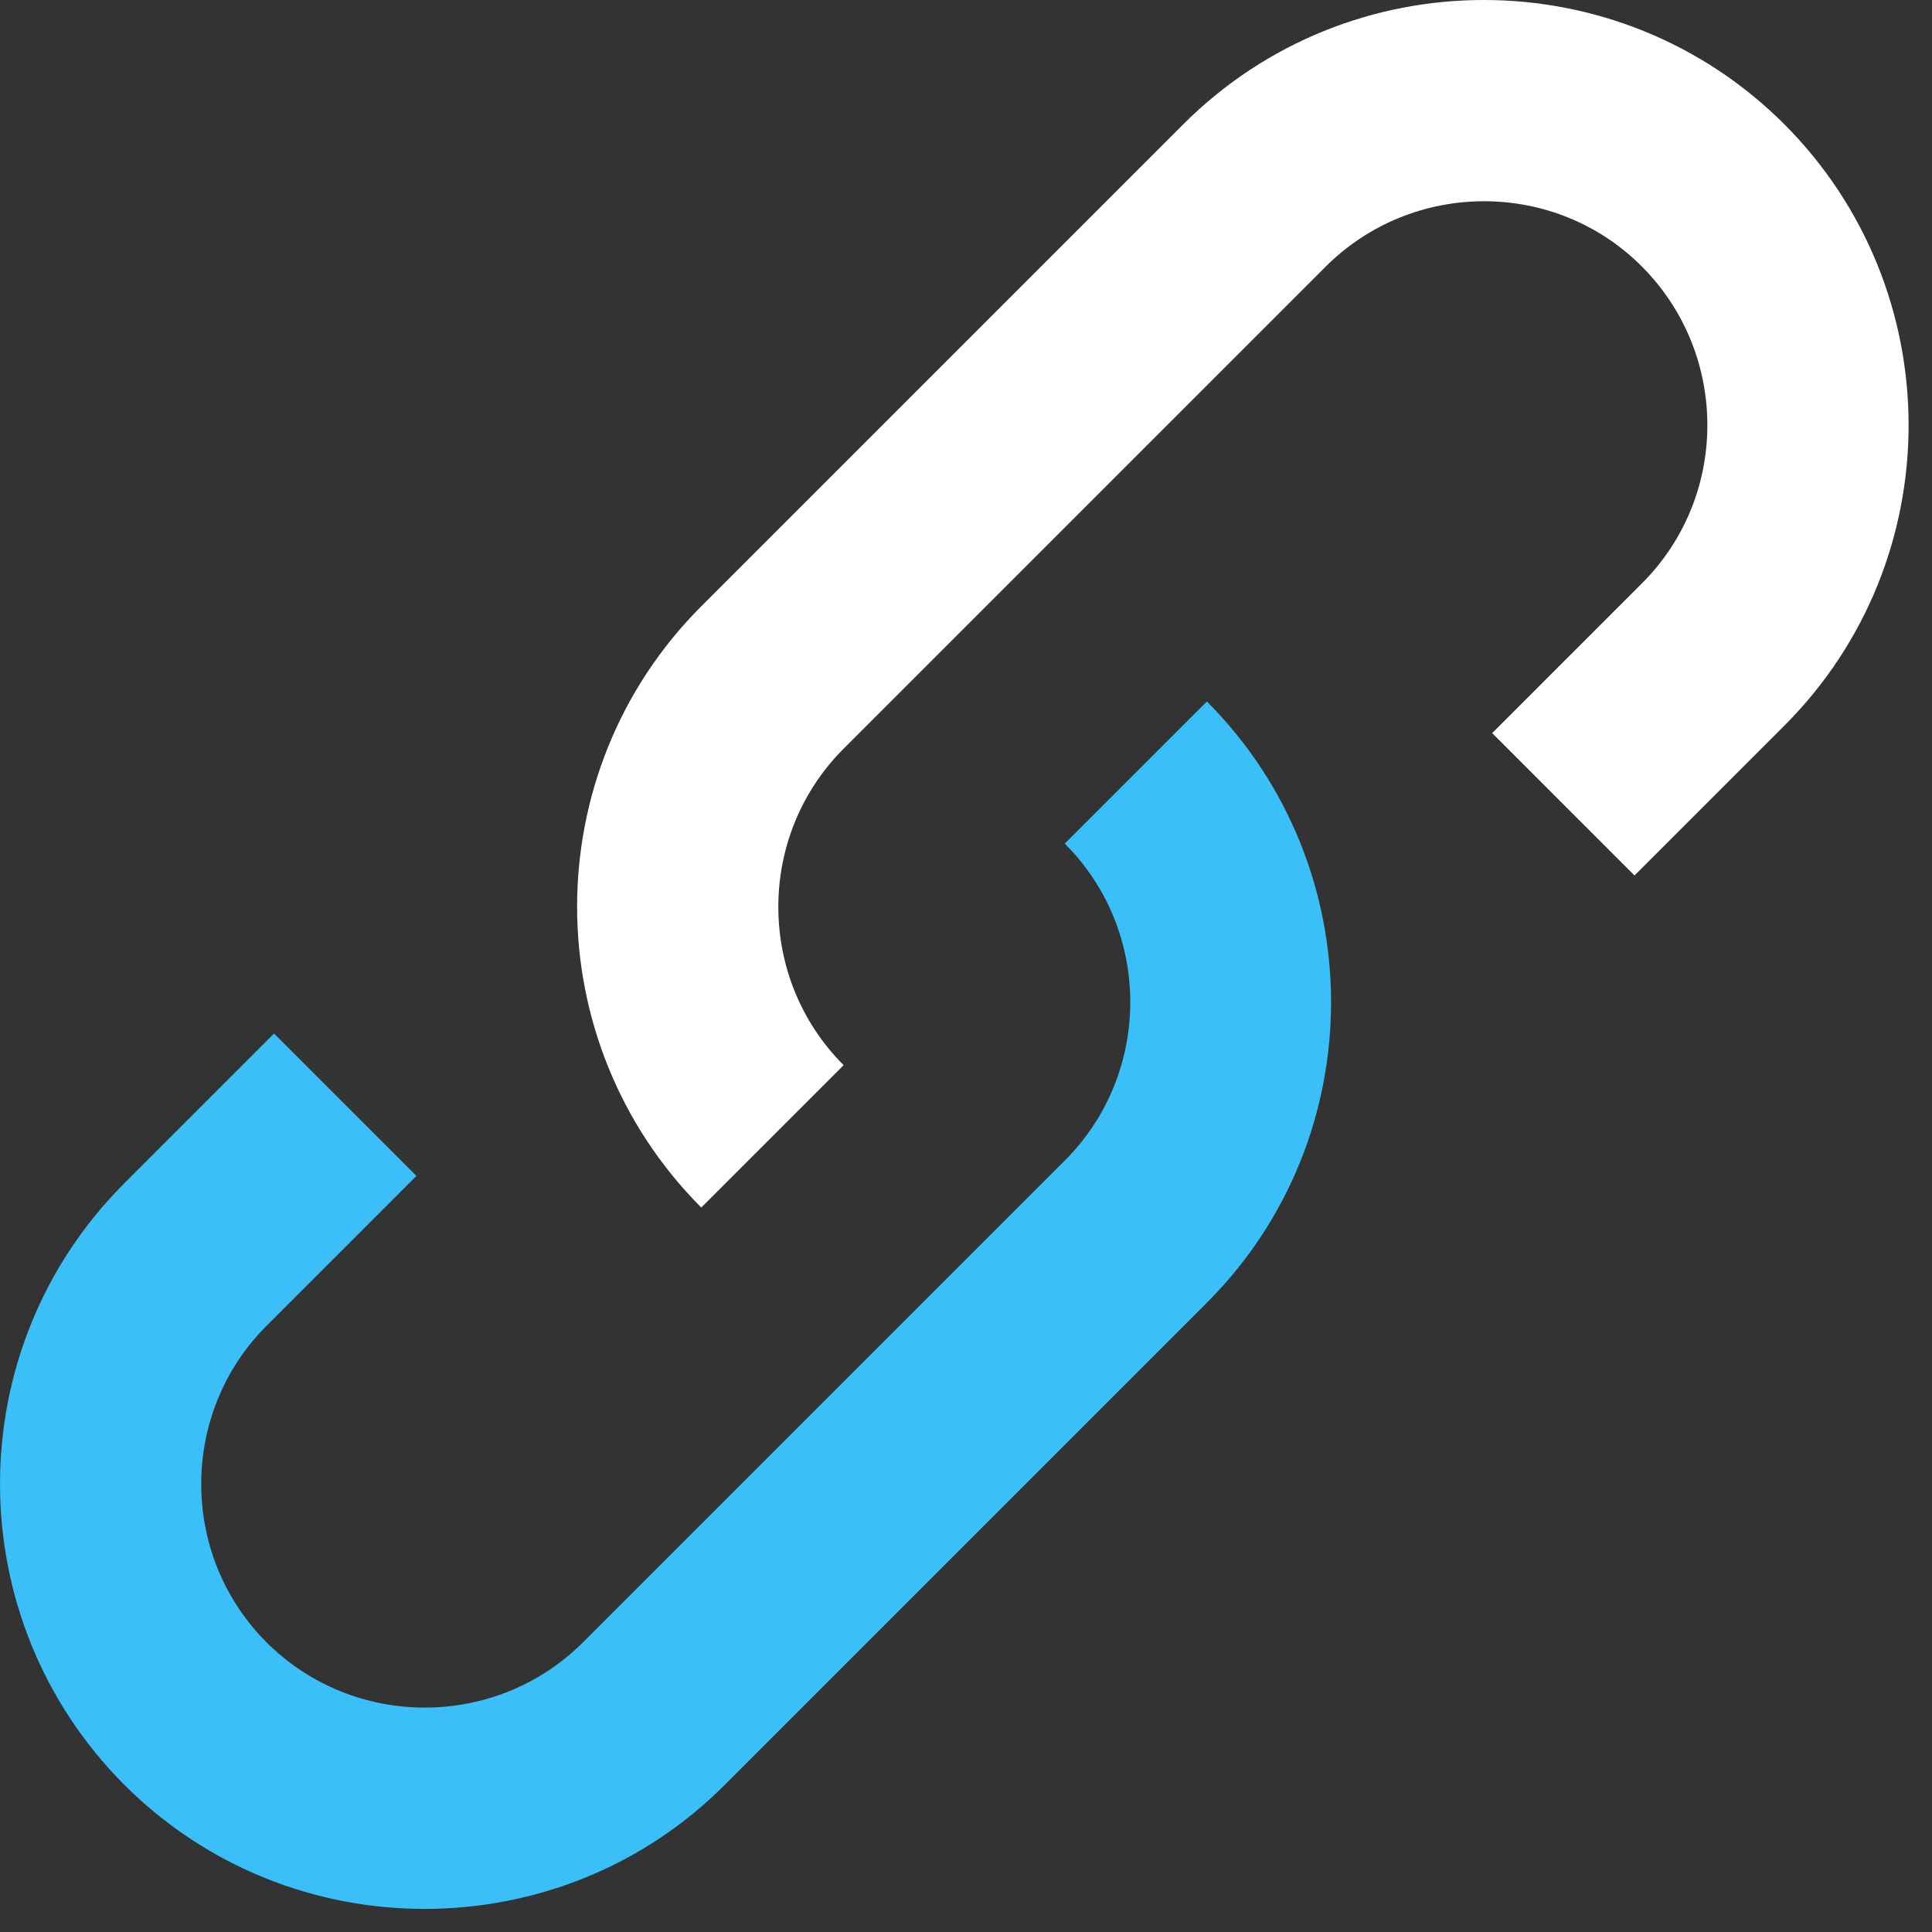
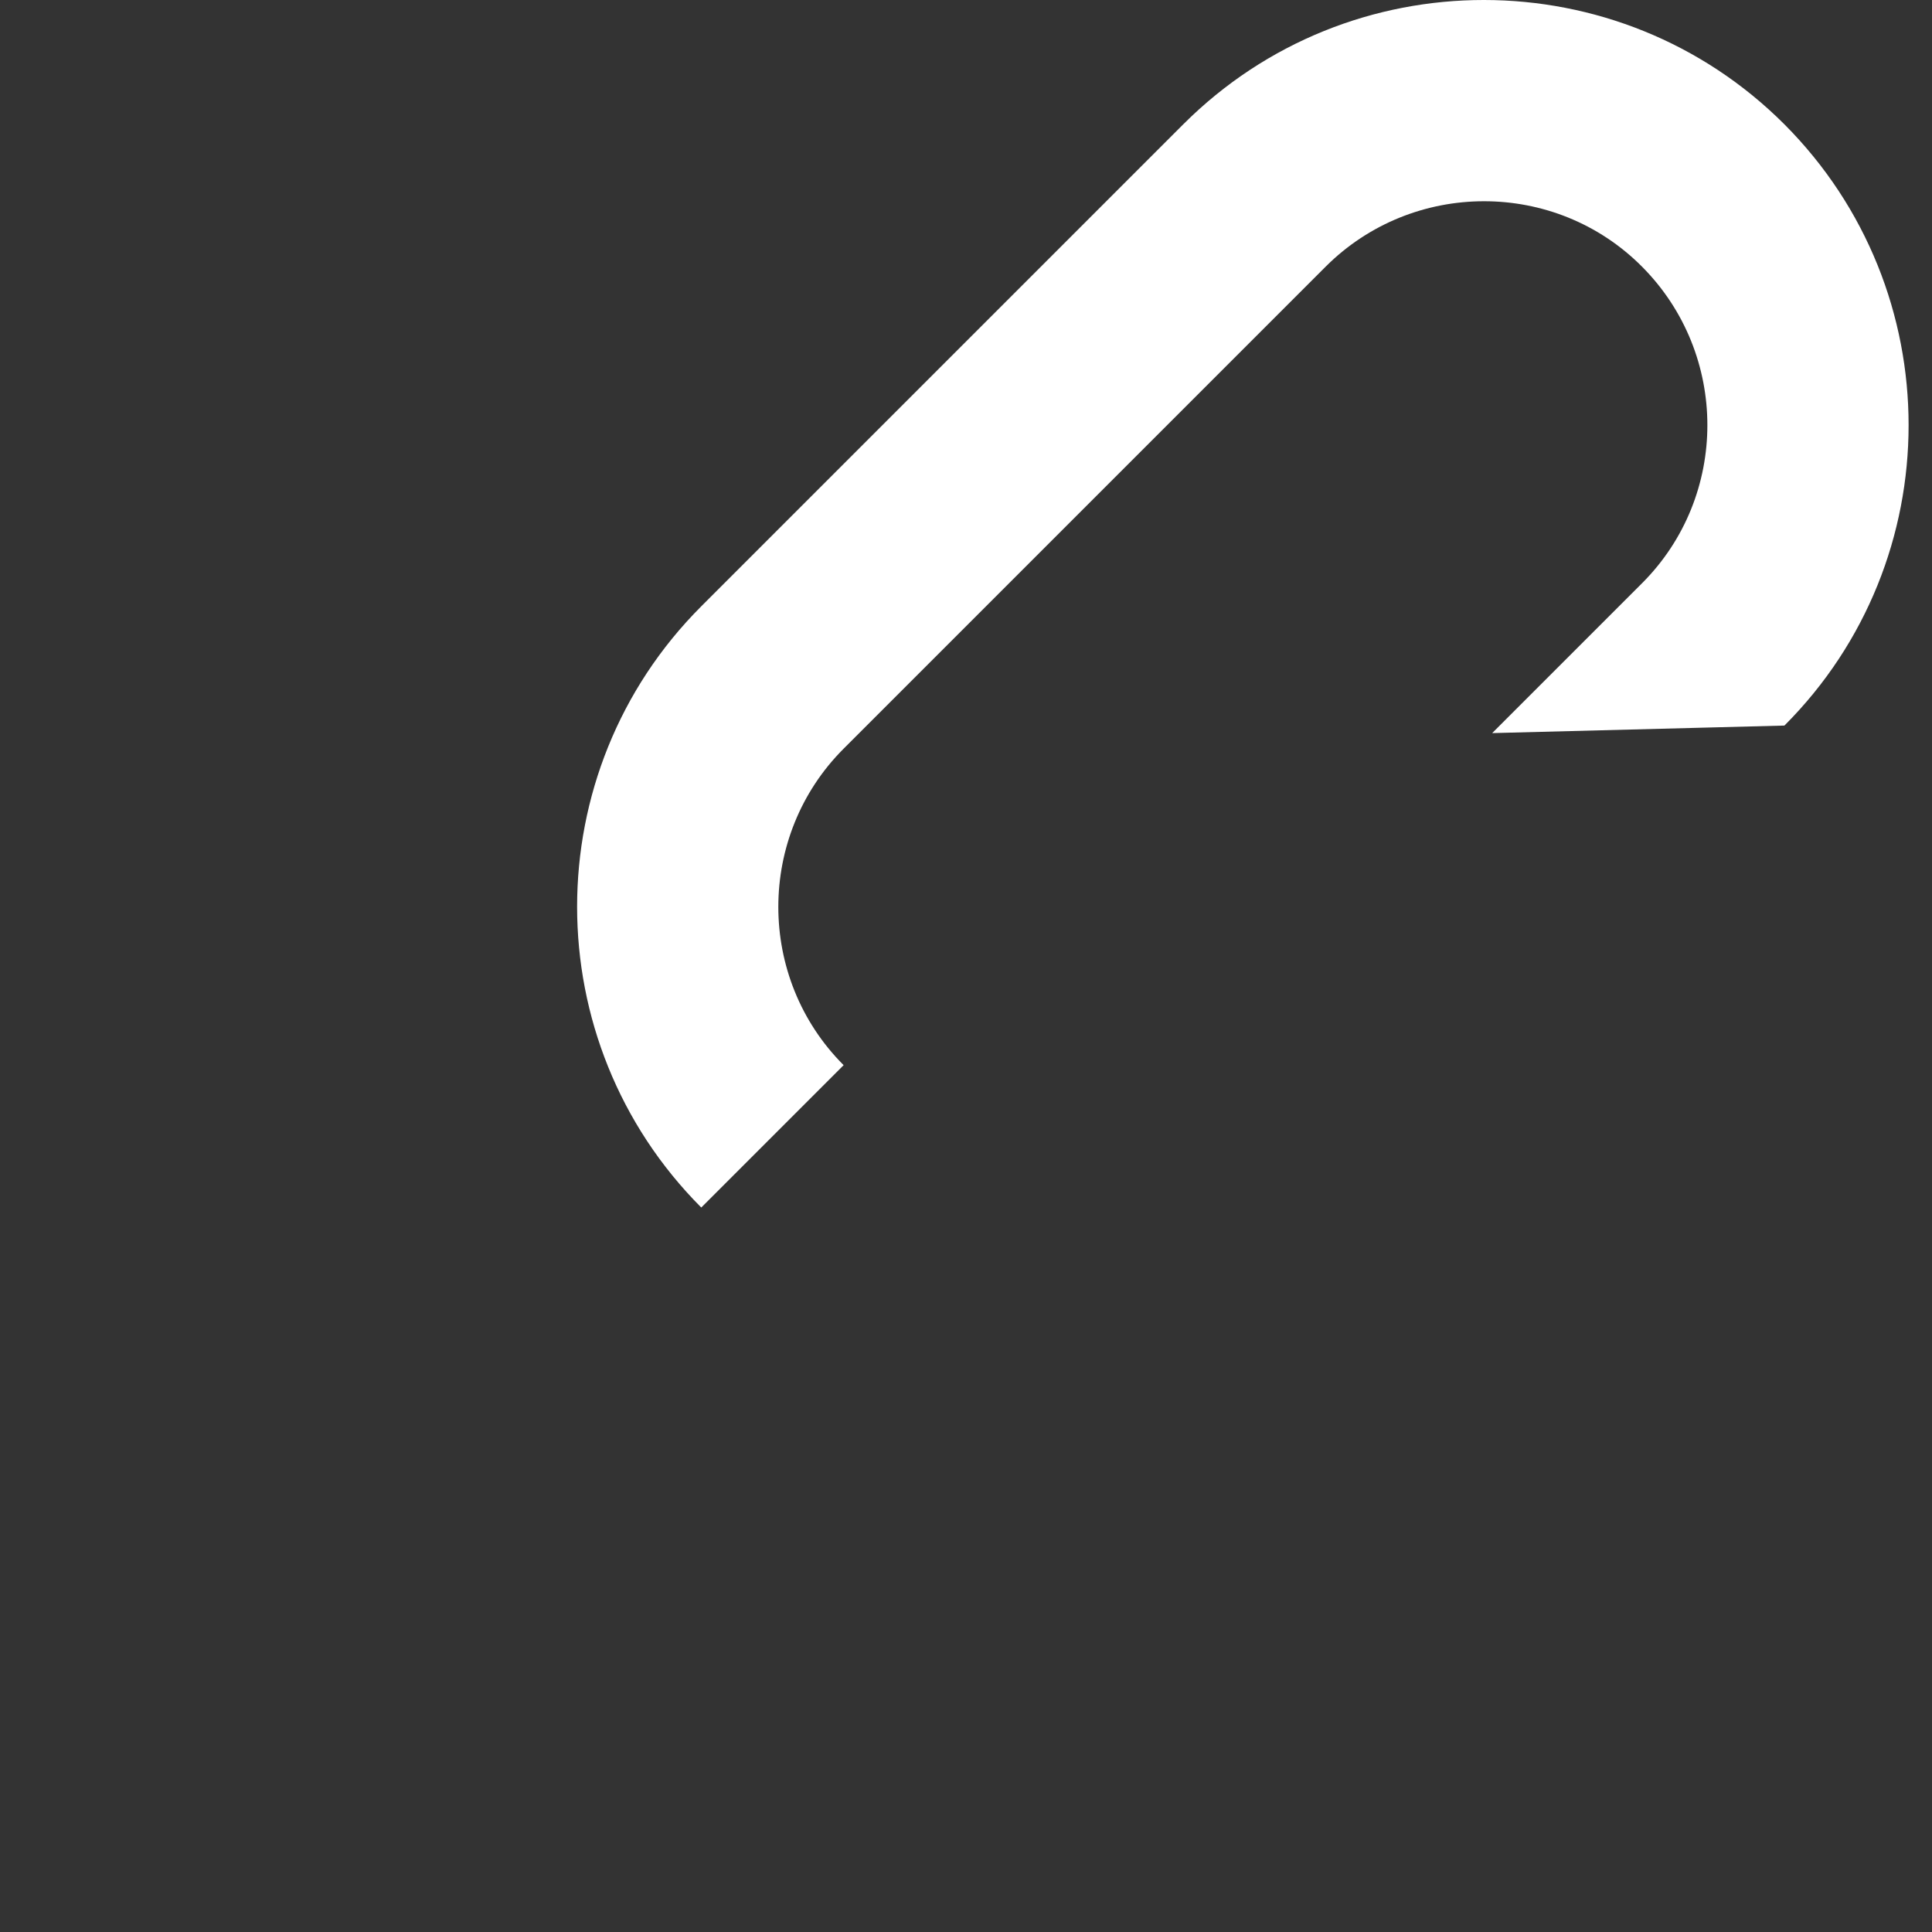
<svg xmlns="http://www.w3.org/2000/svg" width="80" height="80" viewBox="0 0 80 80" fill="none">
  <rect x="0" y="0" width="80" height="80" fill="#333333" stroke="none" />
-   <path d="M44.098 34.942C47.704 38.547 47.704 44.442 44.098 48.047L24.141 68.004C20.536 71.609 14.641 71.609 11.036 68.004C7.431 64.398 7.431 58.504 11.036 54.899L17.243 48.692L11.349 42.797L5.142 49.004C-1.714 55.86 -1.714 67.024 5.142 73.899C8.579 77.337 13.079 79.044 17.58 79.044C22.08 79.044 26.599 77.337 30.018 73.899L49.975 53.942C56.83 47.087 56.83 35.922 49.975 29.047L44.08 34.942H44.098Z" fill="#3ABFF8" />
-   <path d="M48.995 5.149L29.038 25.106C22.183 31.961 22.183 43.126 29.038 50.001L34.933 44.106C31.327 40.501 31.327 34.606 34.933 31.001L54.89 11.044C58.495 7.439 64.39 7.419 67.995 11.044C71.6 14.669 71.6 20.544 67.995 24.149L61.788 30.356L67.682 36.251L73.889 30.044C80.745 23.188 80.745 12.024 73.889 5.149C67.034 -1.707 55.87 -1.726 48.995 5.149Z" fill="white" />
+   <path d="M48.995 5.149L29.038 25.106C22.183 31.961 22.183 43.126 29.038 50.001L34.933 44.106C31.327 40.501 31.327 34.606 34.933 31.001L54.89 11.044C58.495 7.439 64.39 7.419 67.995 11.044C71.6 14.669 71.6 20.544 67.995 24.149L61.788 30.356L73.889 30.044C80.745 23.188 80.745 12.024 73.889 5.149C67.034 -1.707 55.87 -1.726 48.995 5.149Z" fill="white" />
</svg>